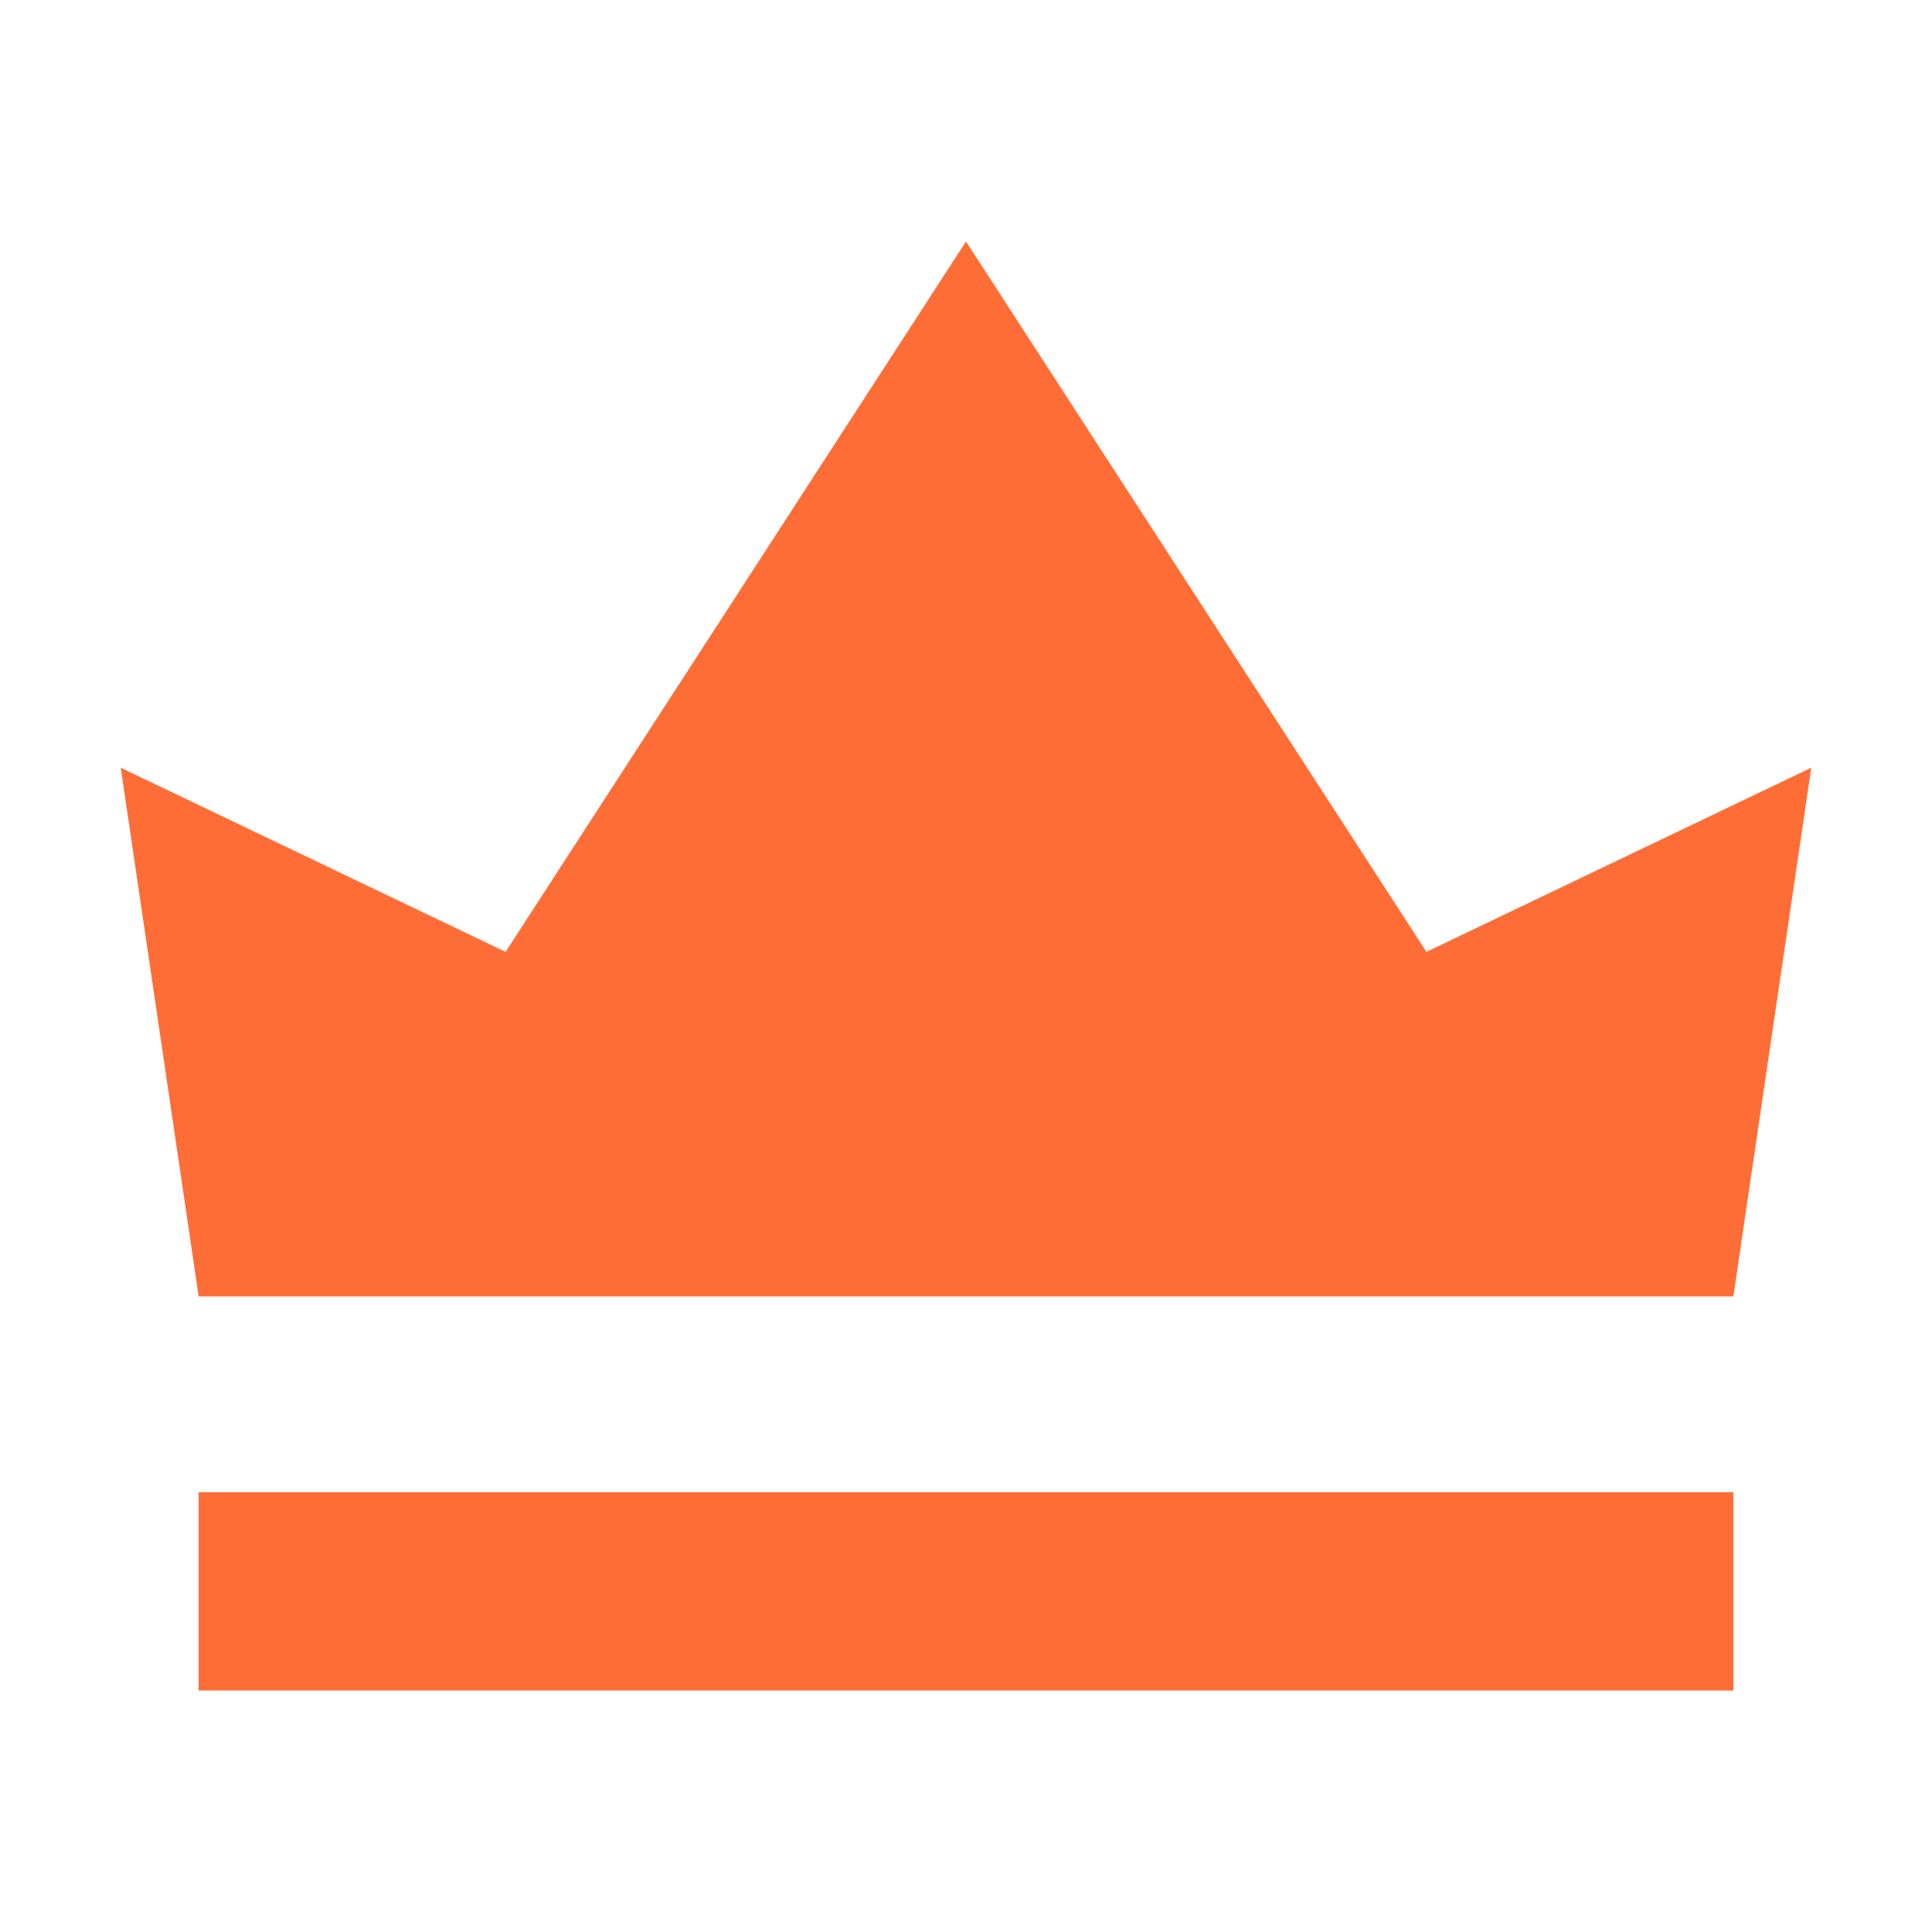
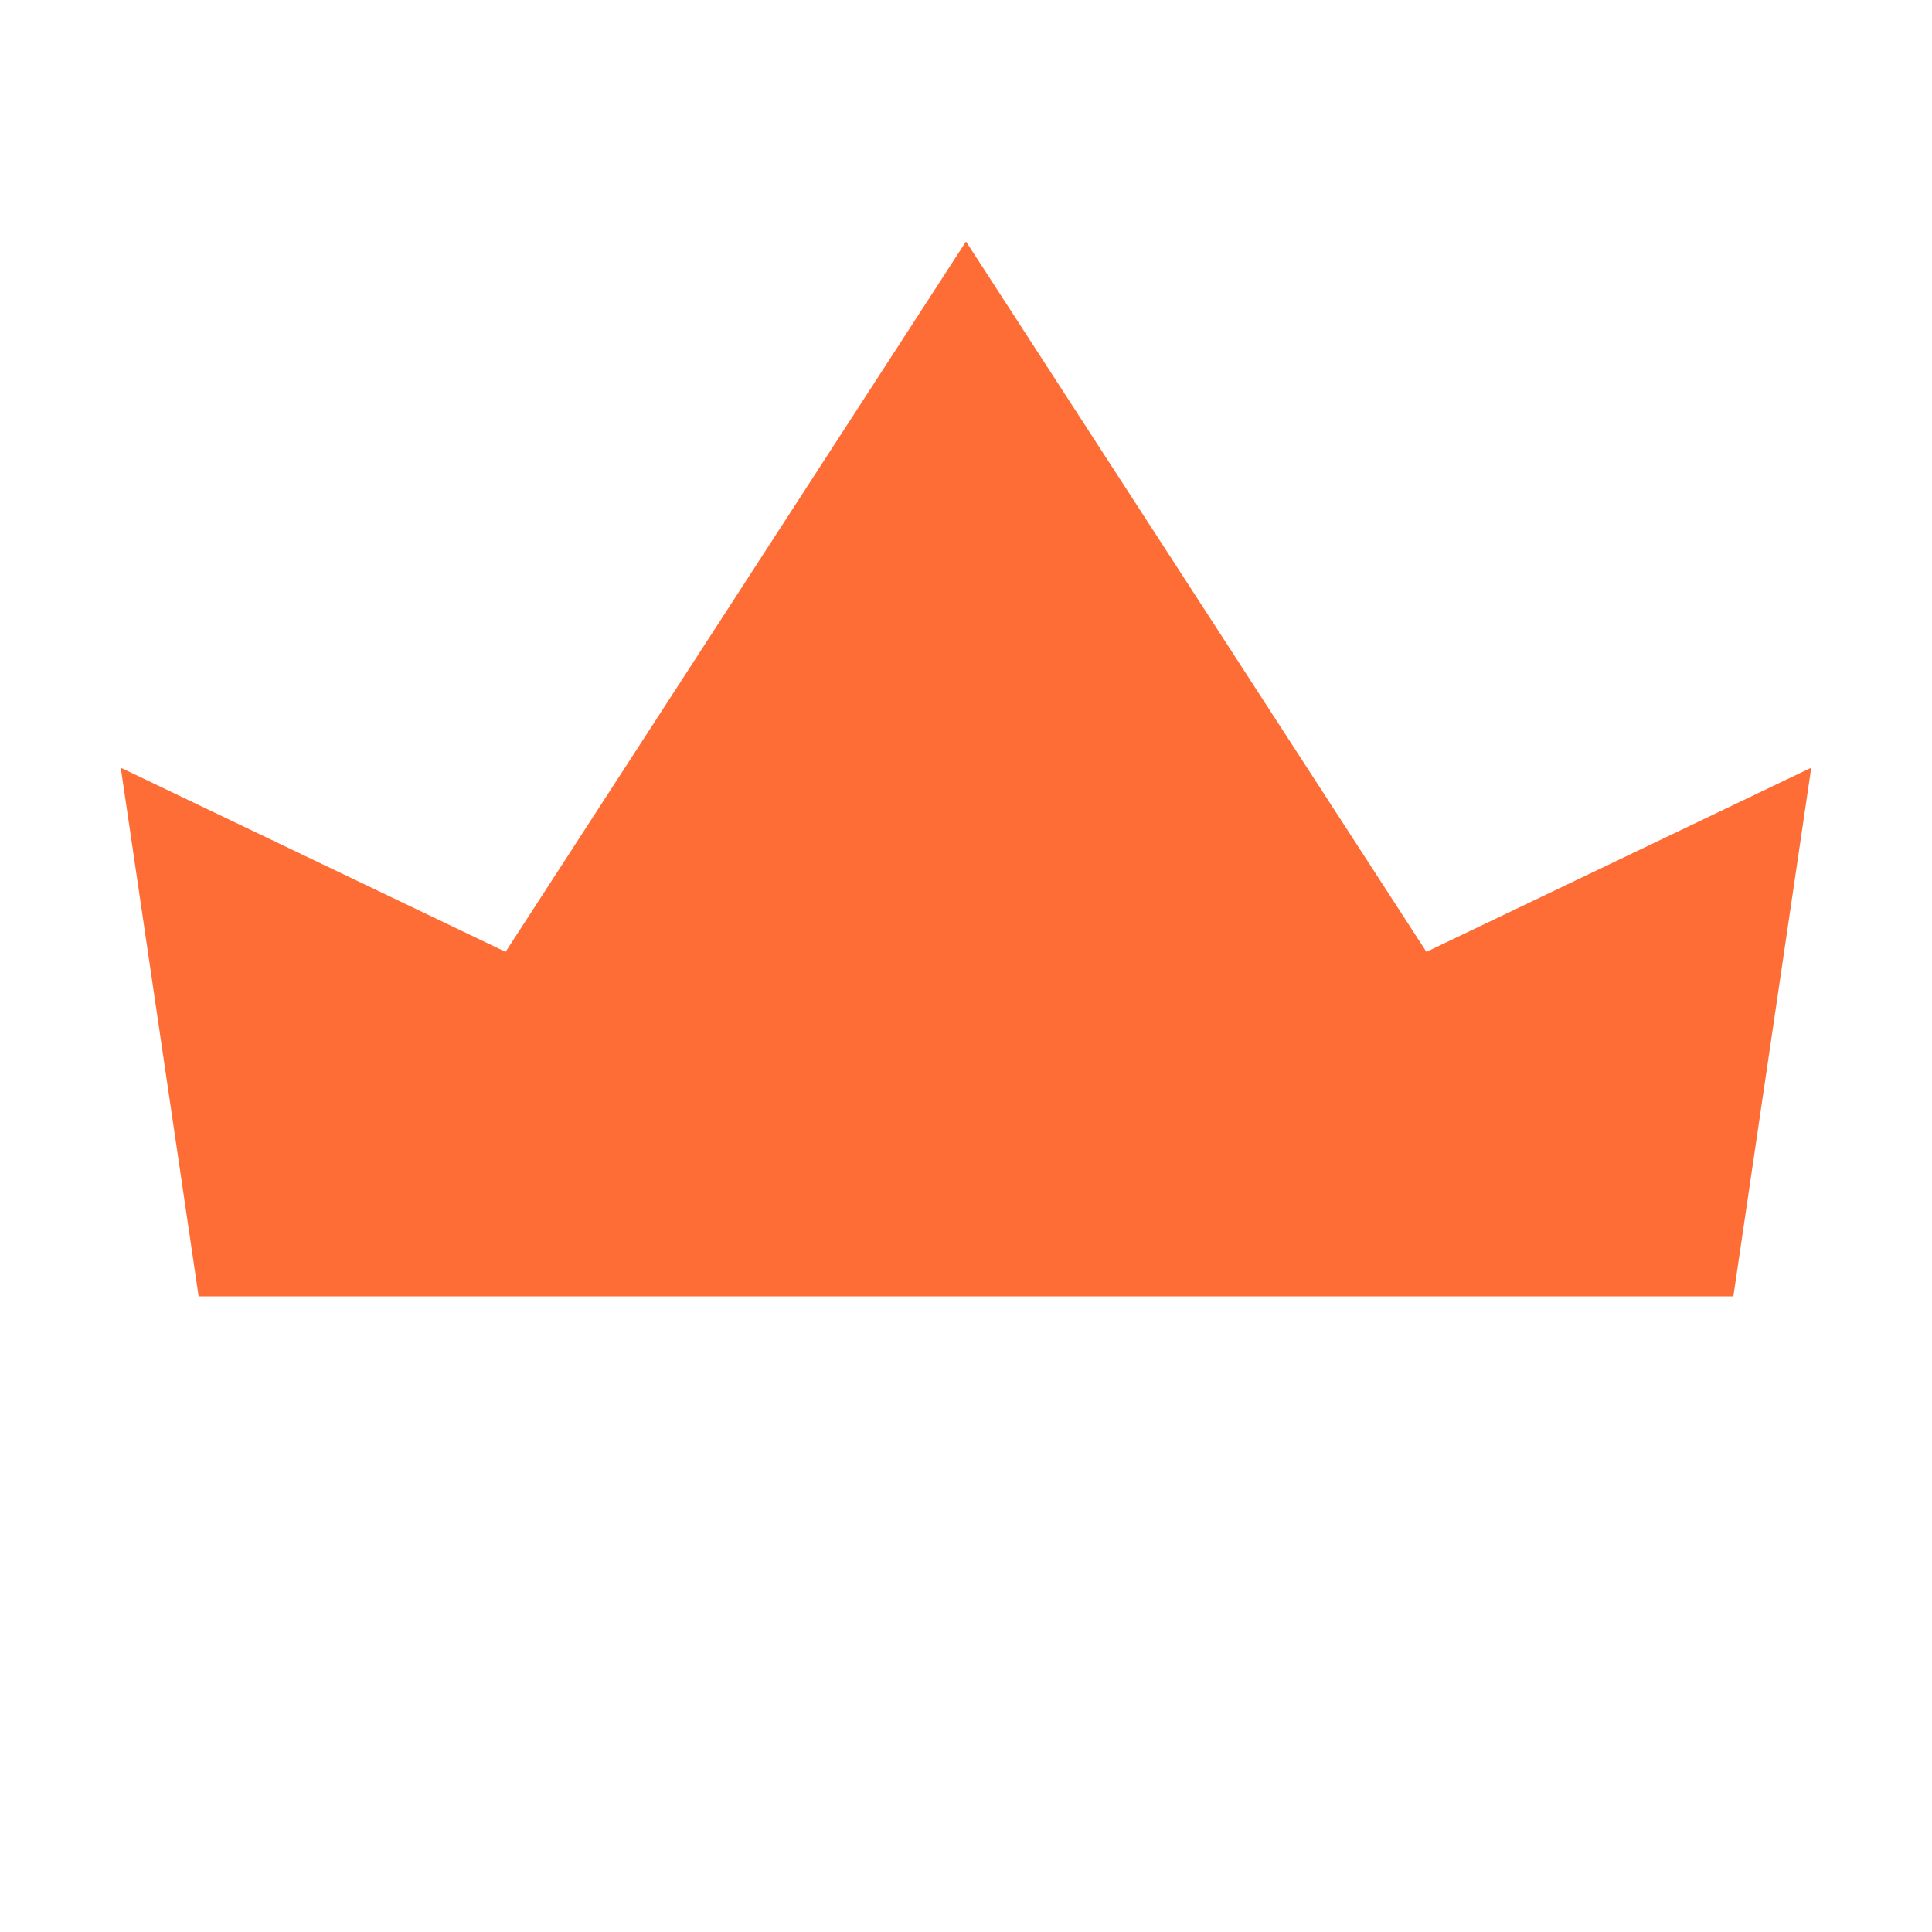
<svg xmlns="http://www.w3.org/2000/svg" width="16" height="16" viewBox="0 0 16 16" fill="none">
-   <path d="M8 2L4.187 7.883L1 6.358L1.645 10.736H14.355L15 6.358L11.813 7.883L8 2ZM1.645 12.358H14.355V14H1.645V12.358Z" fill="#FF6D36" />
+   <path d="M8 2L4.187 7.883L1 6.358L1.645 10.736H14.355L15 6.358L11.813 7.883L8 2ZM1.645 12.358V14H1.645V12.358Z" fill="#FF6D36" />
</svg>